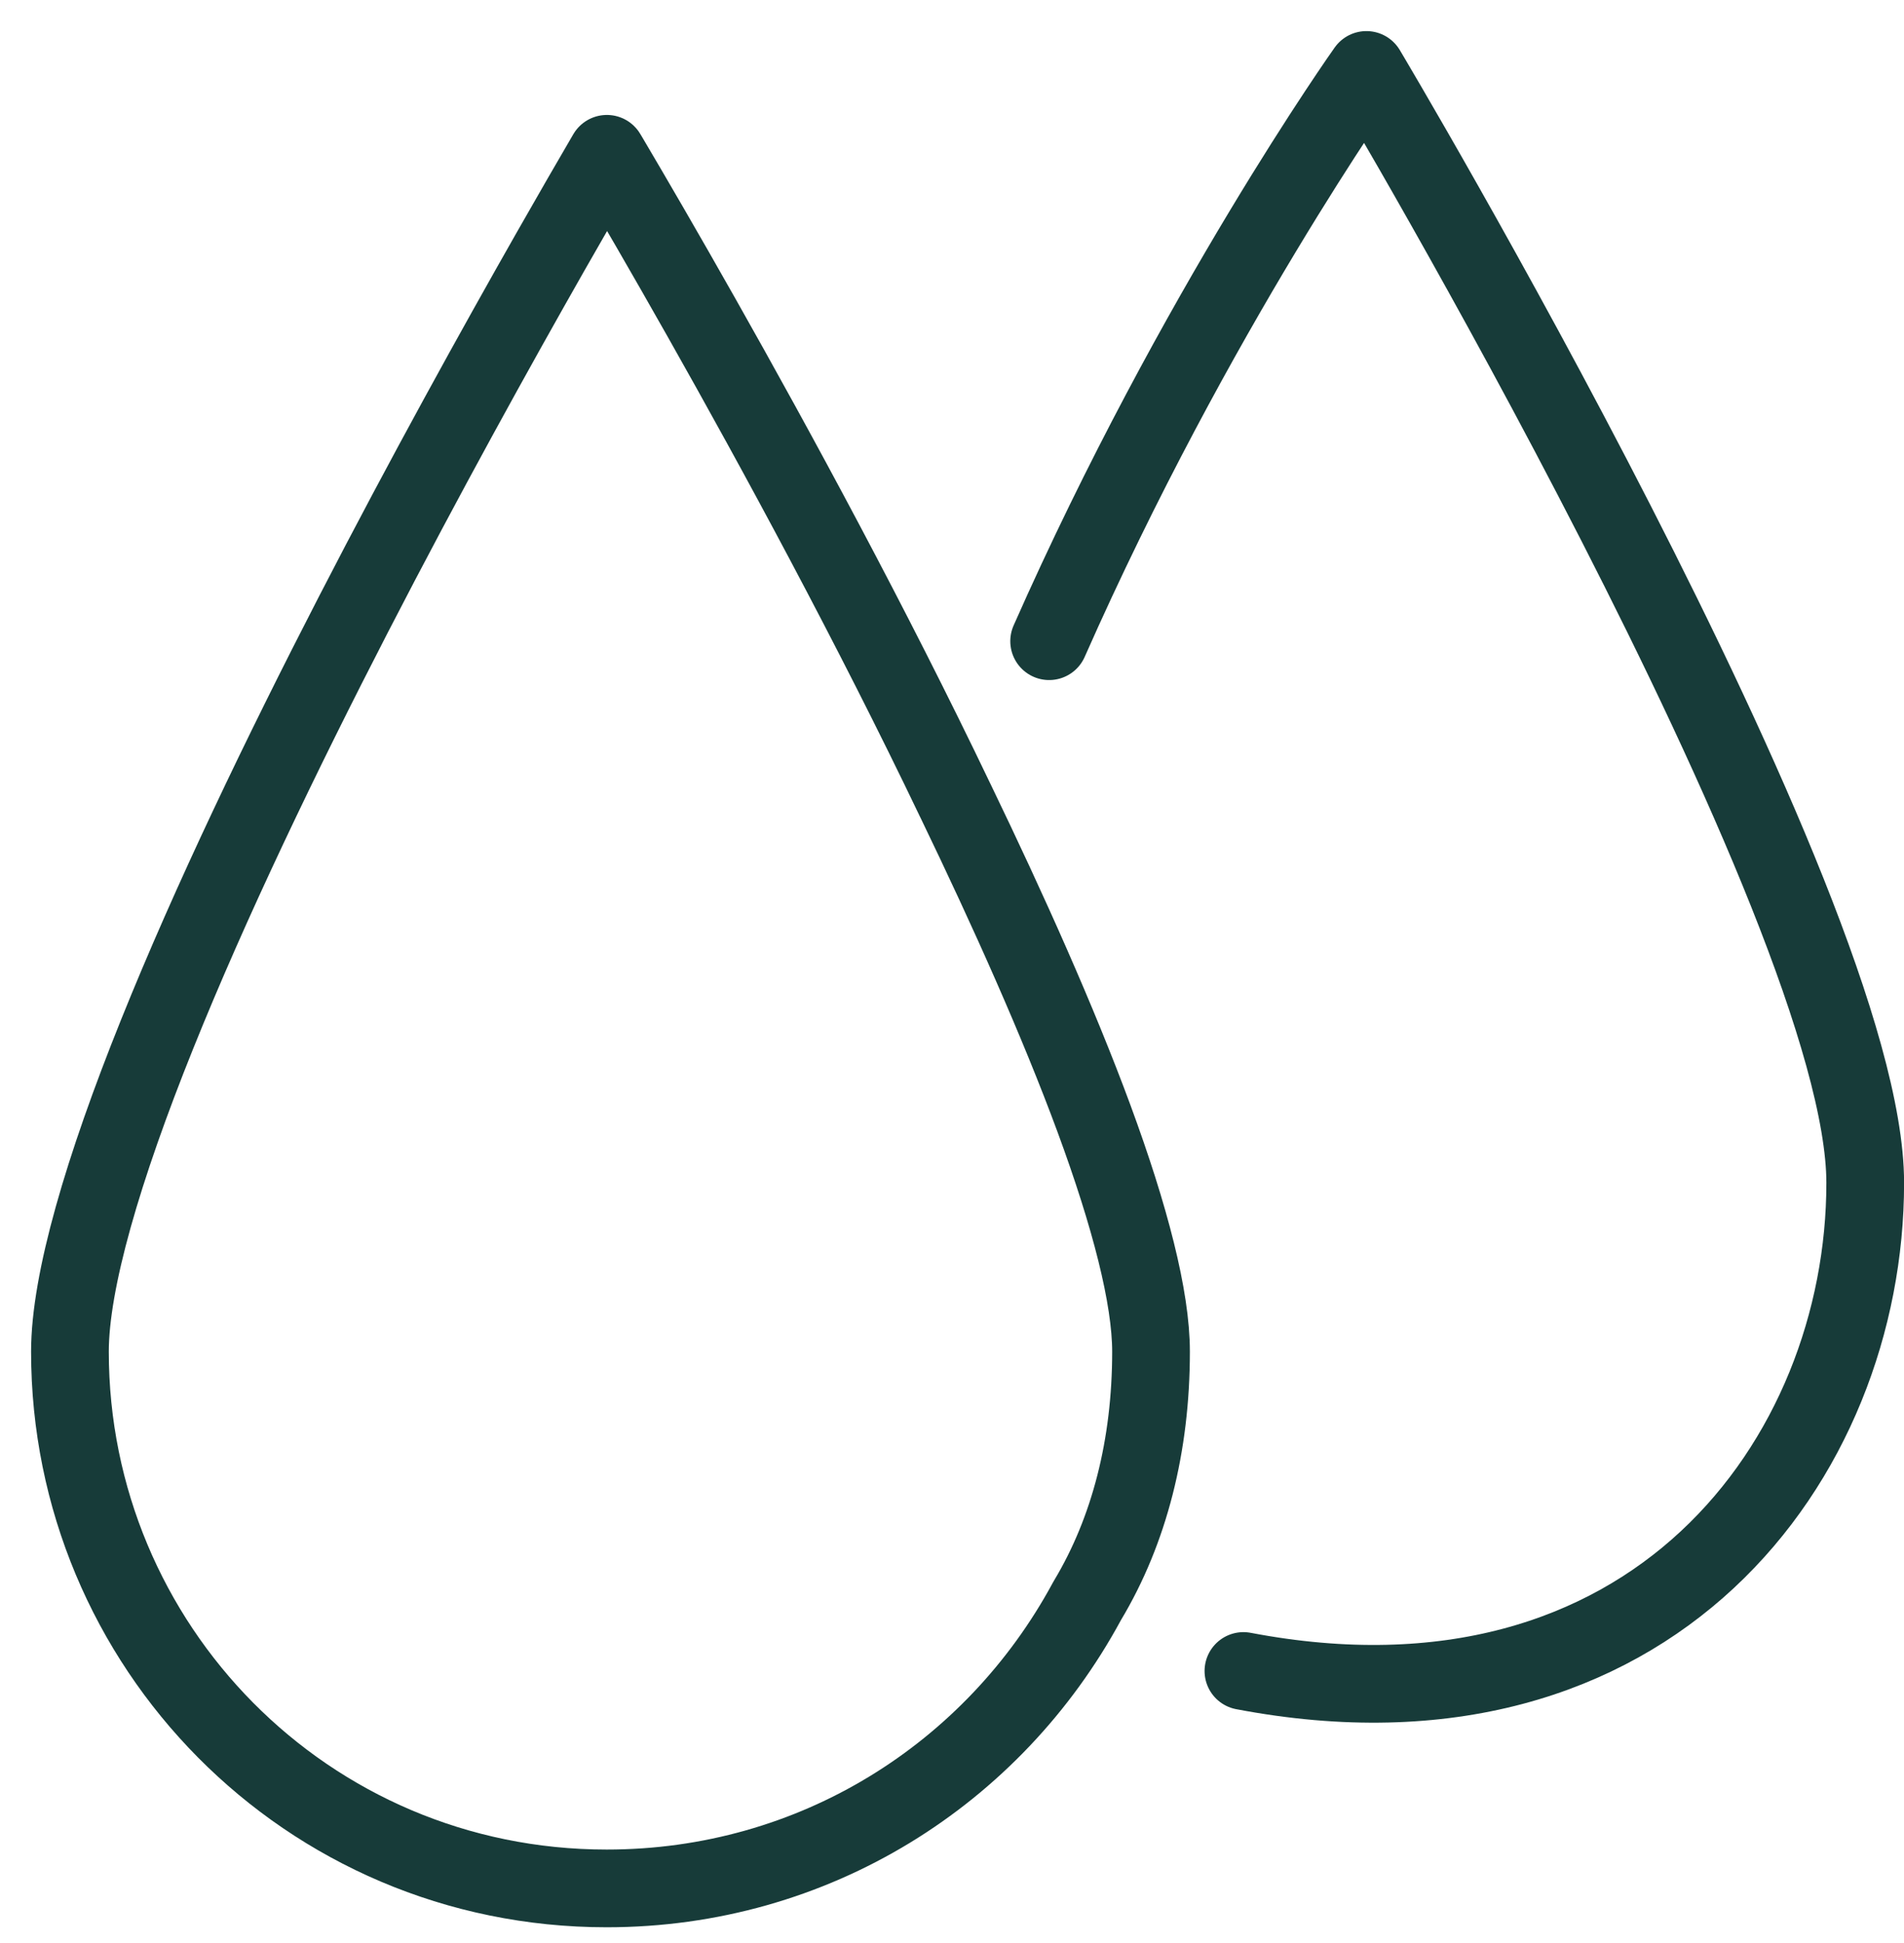
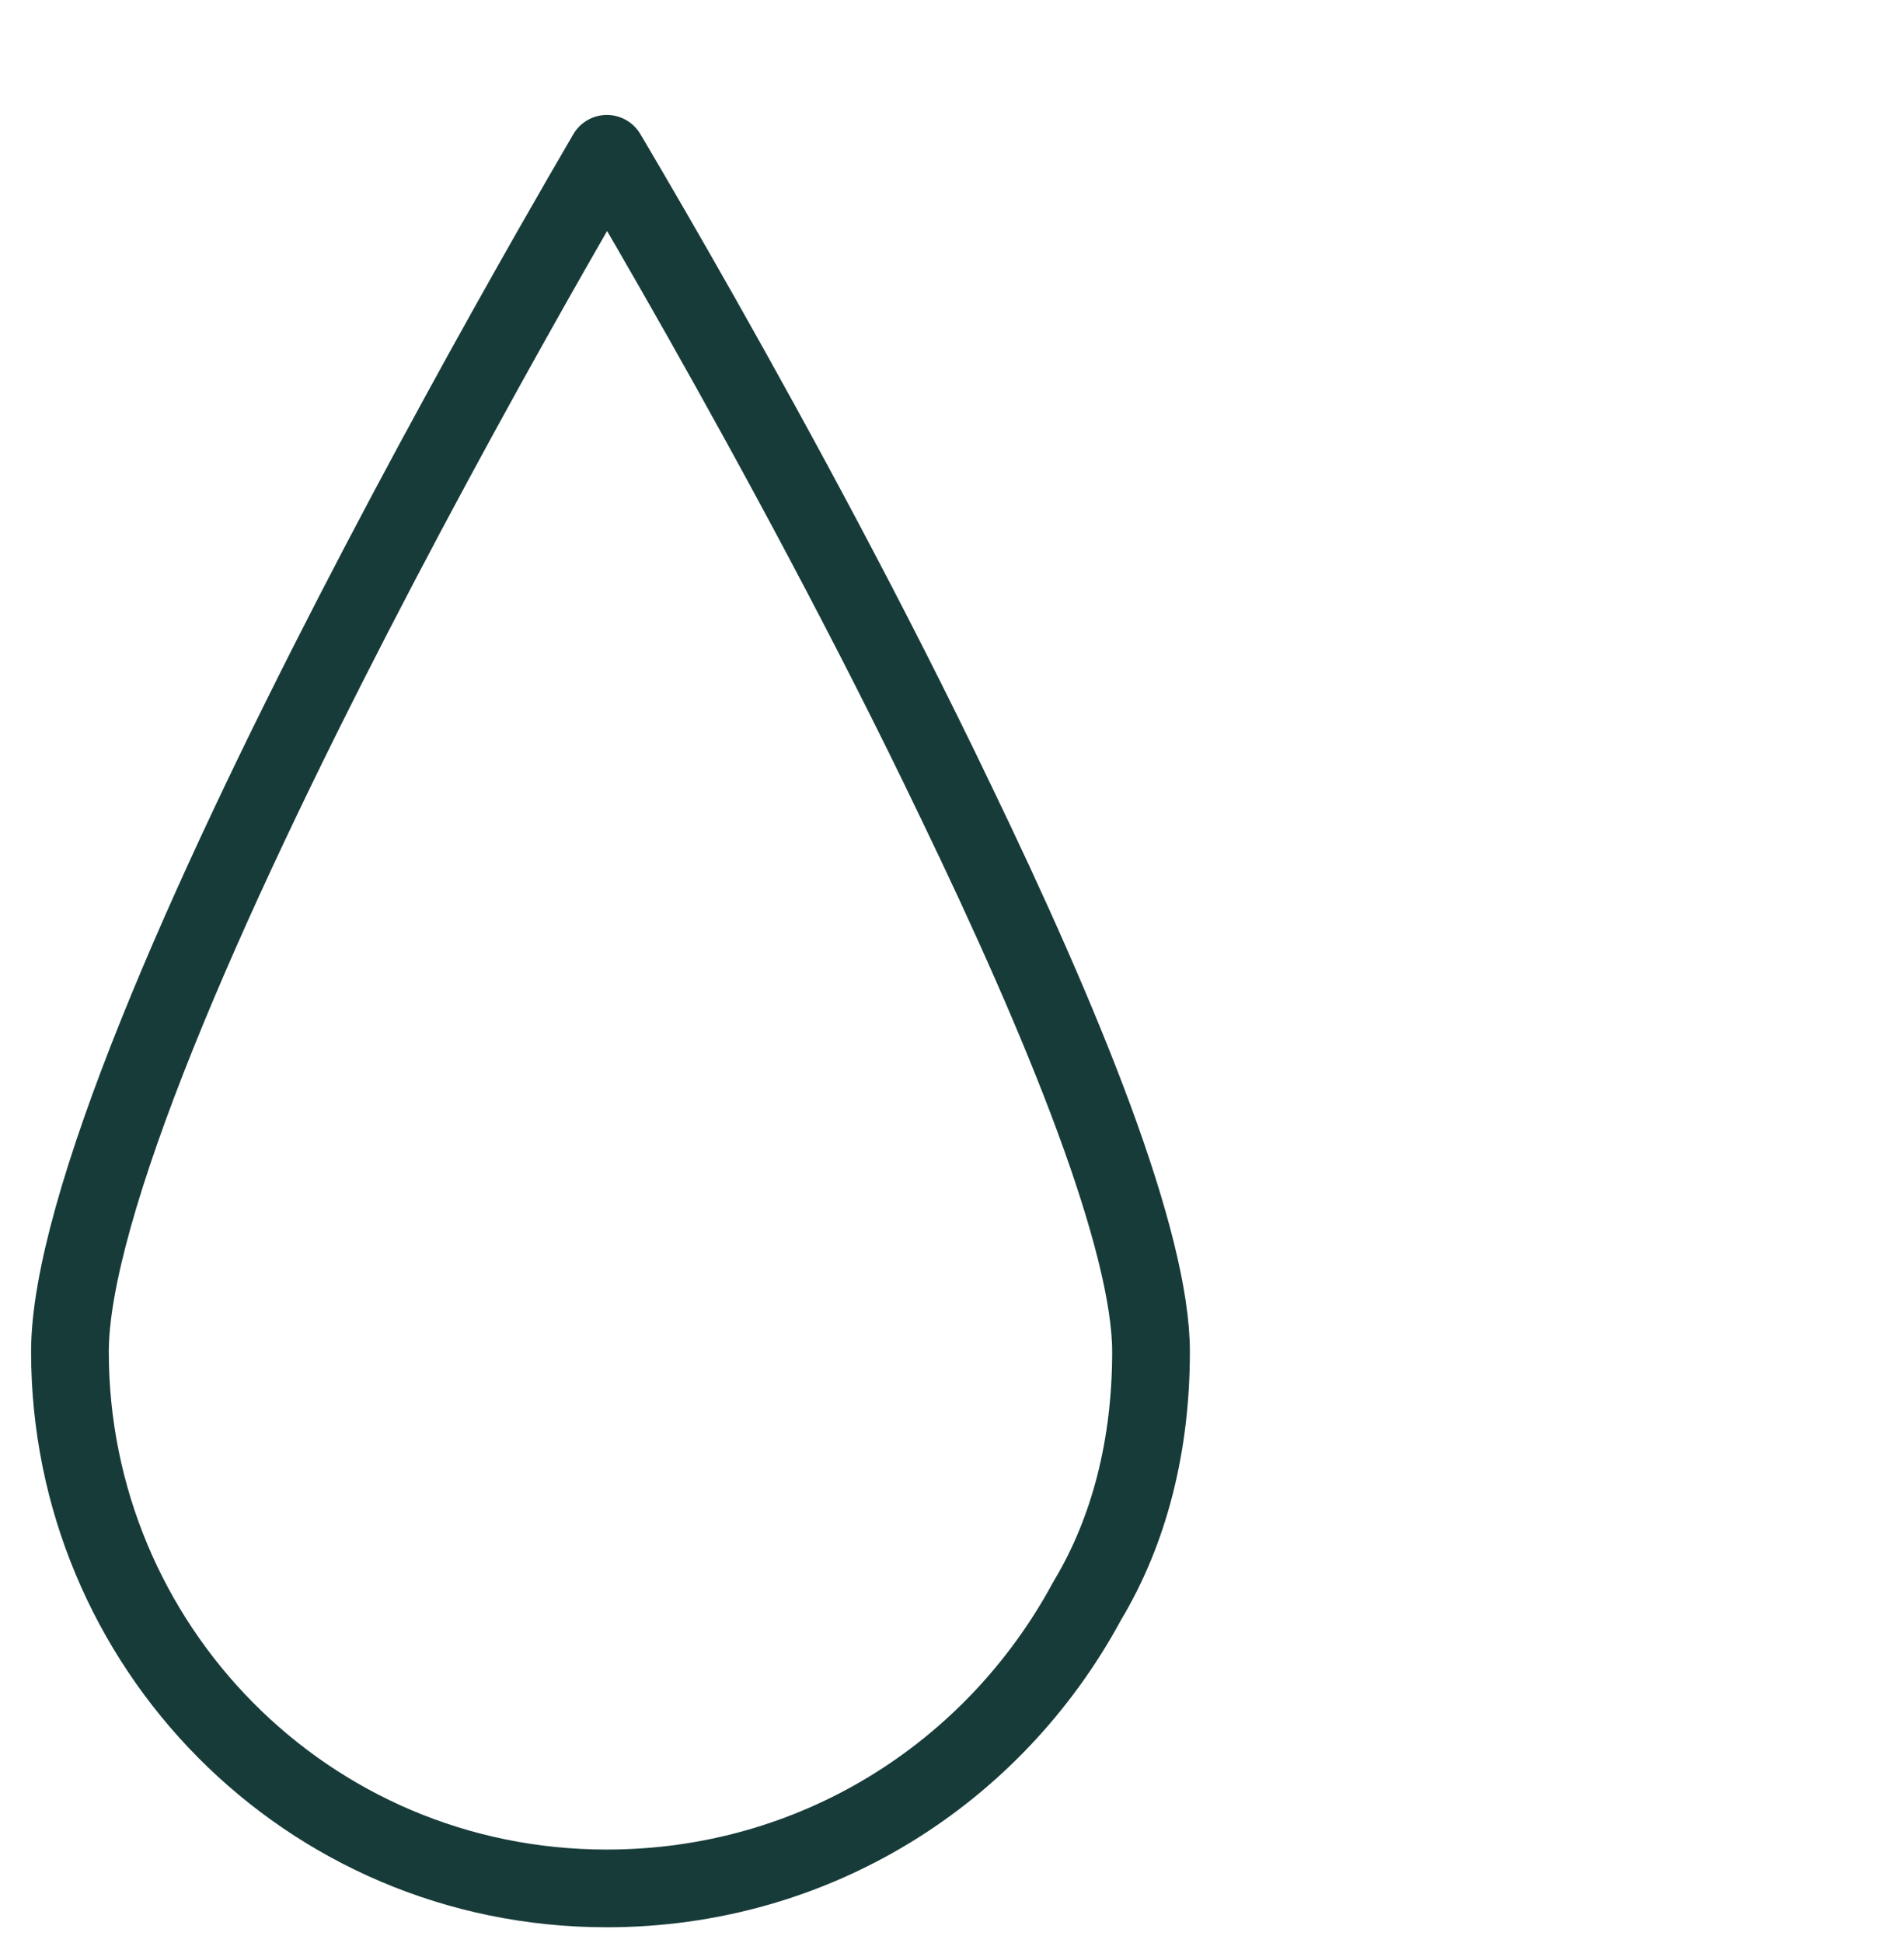
<svg xmlns="http://www.w3.org/2000/svg" width="49" height="50" viewBox="0 0 49 50" fill="none">
-   <path d="M15.683 4.067C16.267 5.056 17.091 6.47 18.05 8.167C19.97 11.564 22.426 16.085 24.585 20.599L24.587 20.602C25.963 23.453 27.231 26.284 28.154 28.784C29.087 31.315 29.622 33.394 29.622 34.783C29.622 37.198 29.065 39.384 27.988 41.18L27.966 41.219C25.566 45.65 20.958 48.595 15.613 48.595C7.878 48.595 1.8 42.337 1.8 34.783C1.8 32.973 2.651 30.075 4.042 26.617C5.414 23.205 7.25 19.391 9.095 15.812C10.938 12.236 12.783 8.909 14.167 6.476C14.741 5.467 15.236 4.613 15.618 3.958C15.639 3.994 15.661 4.03 15.683 4.067Z" stroke="#173B39" stroke-width="2" stroke-miterlimit="10" stroke-linecap="round" stroke-linejoin="round" />
-   <path d="M32 43C42.5 45 48.002 37.547 48.002 30.438C48.002 23.328 35.165 1.8 35.165 1.8C35.165 1.8 30.753 8.008 27 16.5" stroke="#173B39" stroke-width="2" stroke-miterlimit="10" stroke-linecap="round" stroke-linejoin="round" />
+   <path d="M15.683 4.067C16.267 5.056 17.091 6.47 18.05 8.167C19.97 11.564 22.426 16.085 24.585 20.599L24.587 20.602C25.963 23.453 27.231 26.284 28.154 28.784C29.087 31.315 29.622 33.394 29.622 34.783C29.622 37.198 29.065 39.384 27.988 41.18L27.966 41.219C25.566 45.65 20.958 48.595 15.613 48.595C7.878 48.595 1.8 42.337 1.8 34.783C1.8 32.973 2.651 30.075 4.042 26.617C5.414 23.205 7.25 19.391 9.095 15.812C10.938 12.236 12.783 8.909 14.167 6.476C14.741 5.467 15.236 4.613 15.618 3.958Z" stroke="#173B39" stroke-width="2" stroke-miterlimit="10" stroke-linecap="round" stroke-linejoin="round" />
</svg>